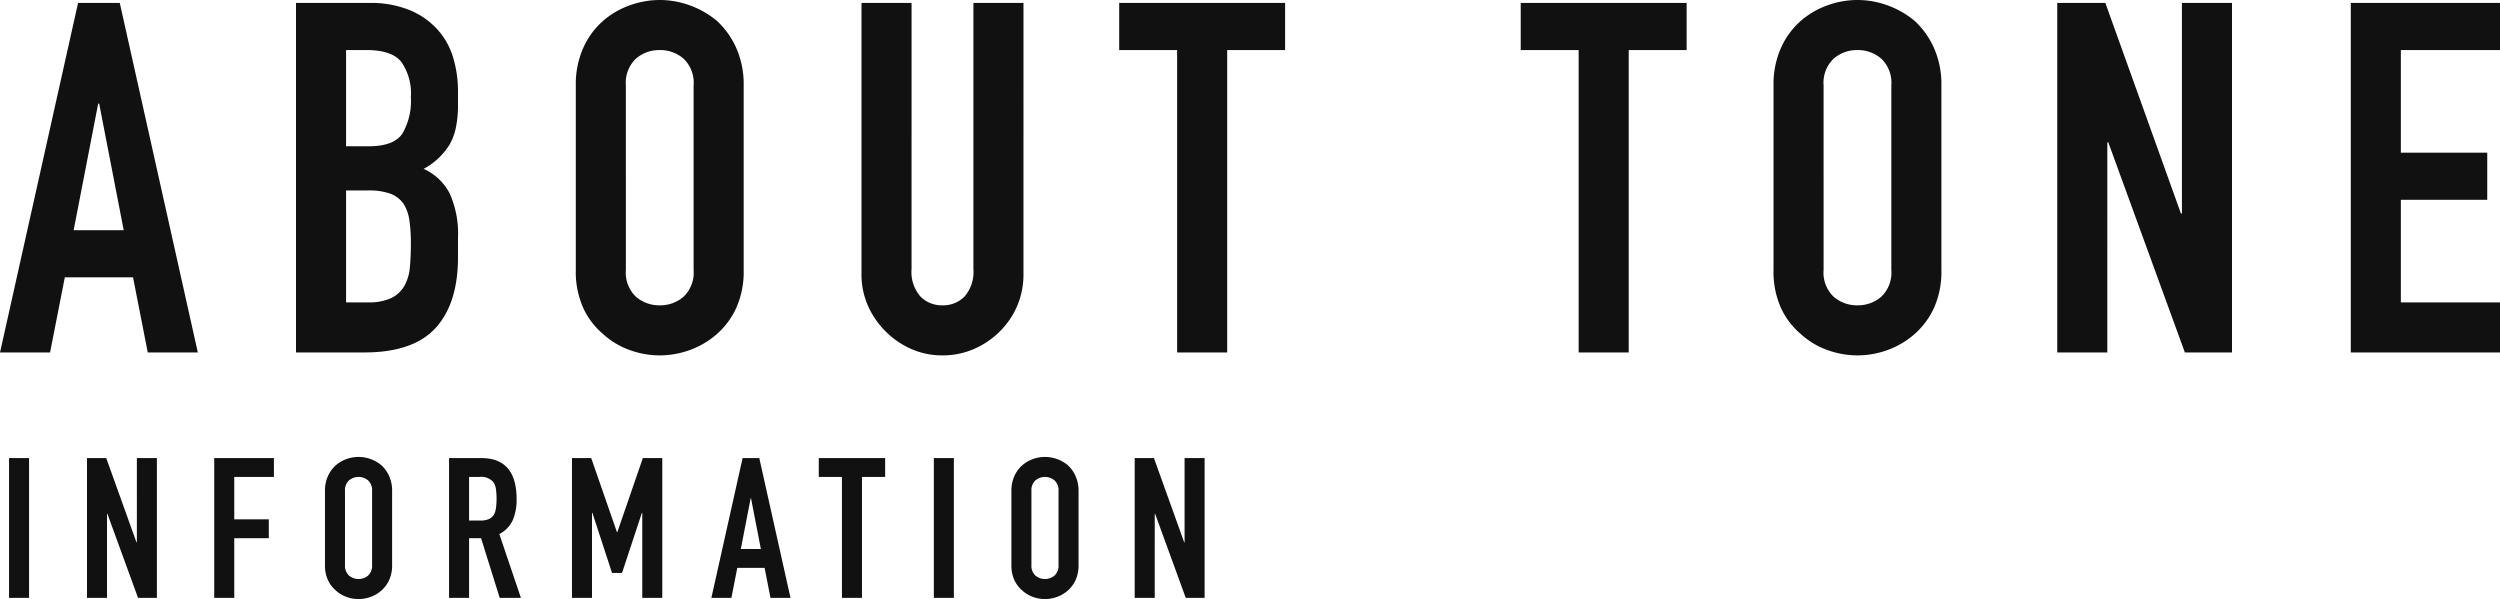
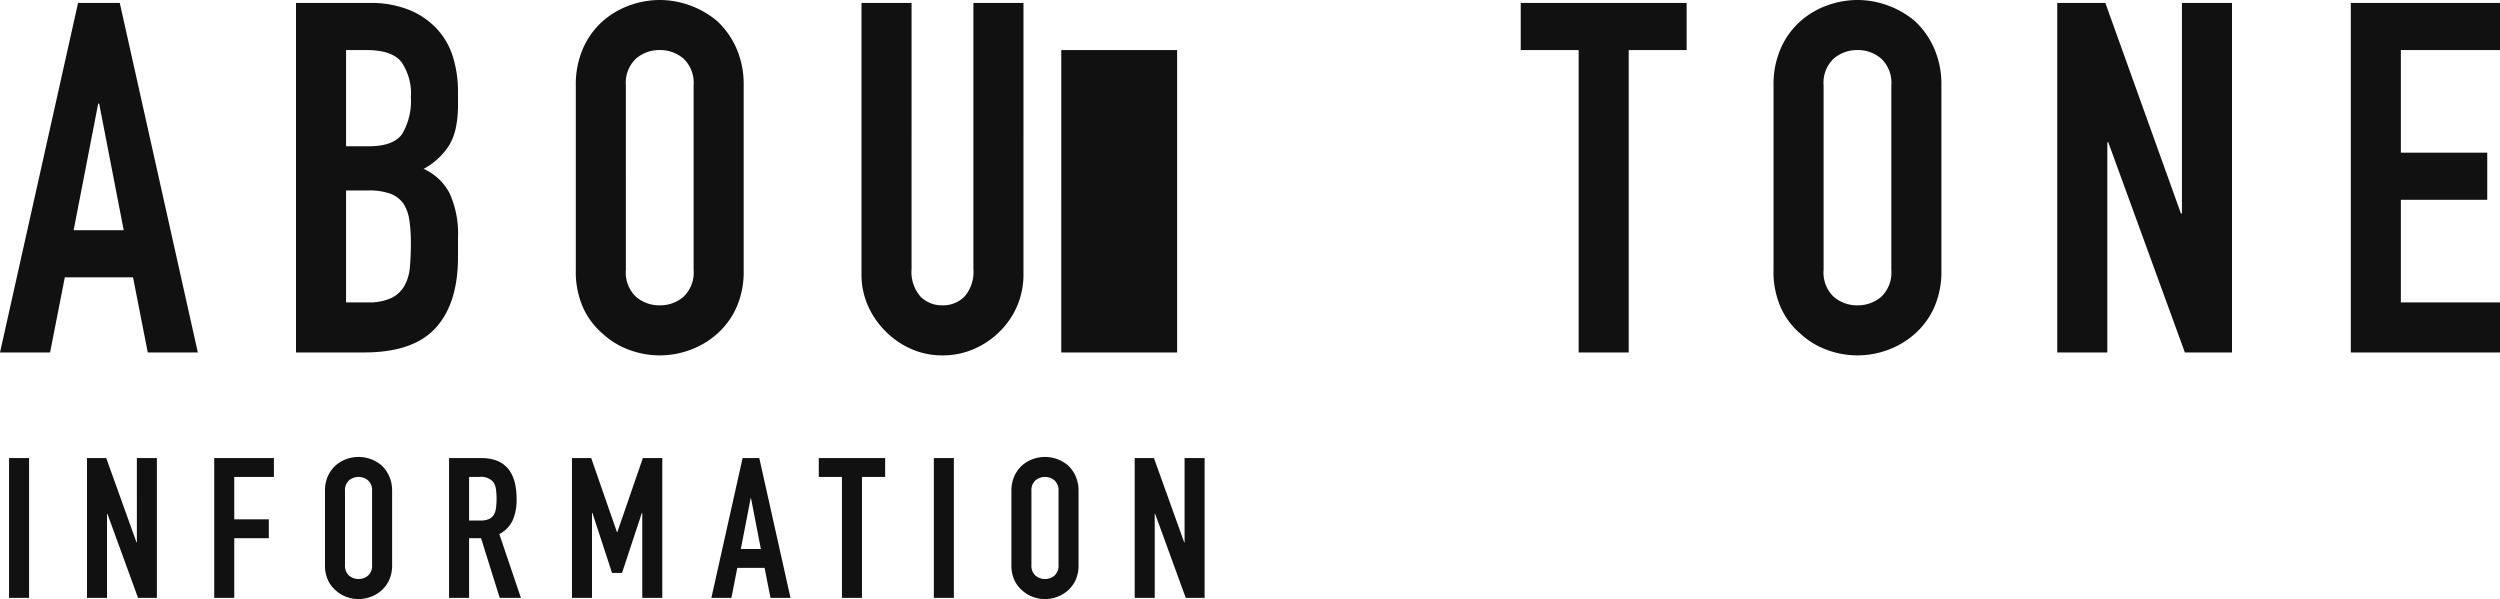
<svg xmlns="http://www.w3.org/2000/svg" width="254.65" height="61.02" viewBox="0 0 254.65 61.02">
  <g id="グループ_80" data-name="グループ 80" transform="translate(-407.963 -1191.314)">
    <g id="TOPICS" style="isolation: isolate">
-       <path id="パス_173" data-name="パス 173" d="M12.7-12.45l-2.5-12.9h-.1L7.6-12.45ZM.1,0,8.05-35.6H12.3L20.25,0h-5.1l-1.5-7.65H6.7L5.2,0ZM30.25,0V-35.6H37.7a10.445,10.445,0,0,1,4.175.75,7.876,7.876,0,0,1,2.825,2,7.468,7.468,0,0,1,1.575,2.875A11.967,11.967,0,0,1,46.75-26.6v1.3a11.36,11.36,0,0,1-.225,2.45,5.894,5.894,0,0,1-.675,1.75,7.015,7.015,0,0,1-2.6,2.4,5.531,5.531,0,0,1,2.65,2.5,9.924,9.924,0,0,1,.85,4.5v2q0,4.7-2.275,7.2T37.2,0Zm5.1-16.5V-5.1h2.2a5.375,5.375,0,0,0,2.425-.45A3.1,3.1,0,0,0,41.3-6.8a4.7,4.7,0,0,0,.55-1.9q.1-1.1.1-2.4a16.058,16.058,0,0,0-.15-2.35,4.283,4.283,0,0,0-.6-1.7,2.878,2.878,0,0,0-1.35-1.025A6.429,6.429,0,0,0,37.6-16.5Zm0-14.3V-21h2.3q2.55,0,3.425-1.275A6.578,6.578,0,0,0,41.95-26a5.623,5.623,0,0,0-.975-3.6Q40-30.8,37.45-30.8Zm23.4,3.6A9.1,9.1,0,0,1,59.5-31a8.03,8.03,0,0,1,2-2.75,8.455,8.455,0,0,1,2.725-1.6A9.006,9.006,0,0,1,67.3-35.9a9.006,9.006,0,0,1,3.075.55,9.064,9.064,0,0,1,2.775,1.6A8.372,8.372,0,0,1,75.1-31a9.1,9.1,0,0,1,.75,3.8V-8.4a9.013,9.013,0,0,1-.75,3.85A7.943,7.943,0,0,1,73.15-1.9,8.574,8.574,0,0,1,70.375-.25,9.006,9.006,0,0,1,67.3.3a9.006,9.006,0,0,1-3.075-.55A8.023,8.023,0,0,1,61.5-1.9a7.633,7.633,0,0,1-2-2.65,9.013,9.013,0,0,1-.75-3.85Zm5.1,18.8a3.39,3.39,0,0,0,1.025,2.725A3.615,3.615,0,0,0,67.3-4.8a3.615,3.615,0,0,0,2.425-.875A3.39,3.39,0,0,0,70.75-8.4V-27.2a3.39,3.39,0,0,0-1.025-2.725A3.615,3.615,0,0,0,67.3-30.8a3.615,3.615,0,0,0-2.425.875A3.39,3.39,0,0,0,63.85-27.2Zm40.5-27.2V-8a8.182,8.182,0,0,1-.625,3.225A8.215,8.215,0,0,1,101.95-2.15,8.485,8.485,0,0,1,99.3-.35,7.961,7.961,0,0,1,96.1.3a7.785,7.785,0,0,1-3.175-.65A8.571,8.571,0,0,1,90.3-2.15a8.571,8.571,0,0,1-1.8-2.625A7.908,7.908,0,0,1,87.85-8V-35.6h5.1V-8.5a3.819,3.819,0,0,0,.9,2.8,3.053,3.053,0,0,0,2.25.9,3.053,3.053,0,0,0,2.25-.9,3.819,3.819,0,0,0,.9-2.8V-35.6ZM120,0V-30.8h-5.9v-4.8H131v4.8h-5.9V0Zm40.9,0V-30.8H155v-4.8h16.9v4.8H166V0Zm19.85-27.2a9.1,9.1,0,0,1,.75-3.8,8.03,8.03,0,0,1,2-2.75,8.455,8.455,0,0,1,2.725-1.6,9.006,9.006,0,0,1,3.075-.55,9.006,9.006,0,0,1,3.075.55,9.064,9.064,0,0,1,2.775,1.6A8.372,8.372,0,0,1,197.1-31a9.1,9.1,0,0,1,.75,3.8V-8.4a9.013,9.013,0,0,1-.75,3.85,7.943,7.943,0,0,1-1.95,2.65,8.574,8.574,0,0,1-2.775,1.65A9.006,9.006,0,0,1,189.3.3a9.006,9.006,0,0,1-3.075-.55A8.023,8.023,0,0,1,183.5-1.9a7.634,7.634,0,0,1-2-2.65,9.013,9.013,0,0,1-.75-3.85Zm5.1,18.8a3.39,3.39,0,0,0,1.025,2.725A3.615,3.615,0,0,0,189.3-4.8a3.615,3.615,0,0,0,2.425-.875A3.39,3.39,0,0,0,192.75-8.4V-27.2a3.39,3.39,0,0,0-1.025-2.725A3.615,3.615,0,0,0,189.3-30.8a3.615,3.615,0,0,0-2.425.875A3.39,3.39,0,0,0,185.85-27.2ZM209.65,0V-35.6h4.9l7.7,21.45h.1V-35.6h5.1V0h-4.8l-7.8-21.4h-.1V0Zm29.9,0V-35.6h15.2v4.8h-10.1v10.45h8.8v4.8h-8.8V-5.1h10.1V0ZM1.02,25V10.76H3.06V25Zm7.94,0V10.76h1.96L14,19.34h.04V10.76h2.04V25H14.16l-3.12-8.56H11V25Zm12.96,0V10.76H28v1.92H23.96V17h3.52v1.92H23.96V25ZM33.2,14.12a3.638,3.638,0,0,1,.3-1.52,3.212,3.212,0,0,1,.8-1.1,3.382,3.382,0,0,1,1.09-.64,3.631,3.631,0,0,1,3.57.64,3.349,3.349,0,0,1,.78,1.1,3.638,3.638,0,0,1,.3,1.52v7.52a3.605,3.605,0,0,1-.3,1.54,3.177,3.177,0,0,1-.78,1.06,3.43,3.43,0,0,1-1.11.66,3.548,3.548,0,0,1-2.46,0,3.209,3.209,0,0,1-1.09-.66,3.053,3.053,0,0,1-.8-1.06,3.605,3.605,0,0,1-.3-1.54Zm2.04,7.52a1.356,1.356,0,0,0,.41,1.09,1.519,1.519,0,0,0,1.94,0A1.356,1.356,0,0,0,38,21.64V14.12a1.356,1.356,0,0,0-.41-1.09,1.519,1.519,0,0,0-1.94,0,1.356,1.356,0,0,0-.41,1.09Zm12.64-8.96v4.44h1.16a2.053,2.053,0,0,0,.86-.15,1.169,1.169,0,0,0,.5-.43,1.955,1.955,0,0,0,.22-.69,7.551,7.551,0,0,0,0-1.9,1.9,1.9,0,0,0-.24-.71,1.623,1.623,0,0,0-1.44-.56ZM45.84,25V10.76h3.28q3.6,0,3.6,4.18a5.268,5.268,0,0,1-.39,2.14,3.024,3.024,0,0,1-1.37,1.42l2.2,6.5H51l-1.9-6.08H47.88V25Zm12.52,0V10.76h1.96l2.62,7.54h.04l2.6-7.54h1.98V25H65.52V16.34h-.04l-2.02,6.12H62.44l-2-6.12H60.4V25ZM77.6,20.02l-1-5.16h-.04l-1,5.16ZM72.56,25l3.18-14.24h1.7L80.62,25H78.58l-.6-3.06H75.2L74.6,25Zm13.3,0V12.68H83.5V10.76h6.76v1.92H87.9V25Zm9.36,0V10.76h2.04V25Zm7.9-10.88a3.638,3.638,0,0,1,.3-1.52,3.212,3.212,0,0,1,.8-1.1,3.382,3.382,0,0,1,1.09-.64,3.631,3.631,0,0,1,3.57.64,3.349,3.349,0,0,1,.78,1.1,3.638,3.638,0,0,1,.3,1.52v7.52a3.605,3.605,0,0,1-.3,1.54,3.177,3.177,0,0,1-.78,1.06,3.43,3.43,0,0,1-1.11.66,3.548,3.548,0,0,1-2.46,0,3.209,3.209,0,0,1-1.09-.66,3.053,3.053,0,0,1-.8-1.06,3.605,3.605,0,0,1-.3-1.54Zm2.04,7.52a1.356,1.356,0,0,0,.41,1.09,1.519,1.519,0,0,0,1.94,0,1.356,1.356,0,0,0,.41-1.09V14.12a1.356,1.356,0,0,0-.41-1.09,1.519,1.519,0,0,0-1.94,0,1.356,1.356,0,0,0-.41,1.09ZM115.68,25V10.76h1.96l3.08,8.58h.04V10.76h2.04V25h-1.92l-3.12-8.56h-.04V25Z" transform="translate(407.864 1227.214)" fill="#111" />
+       <path id="パス_173" data-name="パス 173" d="M12.7-12.45l-2.5-12.9h-.1L7.6-12.45ZM.1,0,8.05-35.6H12.3L20.25,0h-5.1l-1.5-7.65H6.7L5.2,0ZM30.25,0V-35.6H37.7a10.445,10.445,0,0,1,4.175.75,7.876,7.876,0,0,1,2.825,2,7.468,7.468,0,0,1,1.575,2.875A11.967,11.967,0,0,1,46.75-26.6v1.3a11.36,11.36,0,0,1-.225,2.45,5.894,5.894,0,0,1-.675,1.75,7.015,7.015,0,0,1-2.6,2.4,5.531,5.531,0,0,1,2.65,2.5,9.924,9.924,0,0,1,.85,4.5v2q0,4.7-2.275,7.2T37.2,0Zm5.1-16.5V-5.1h2.2a5.375,5.375,0,0,0,2.425-.45A3.1,3.1,0,0,0,41.3-6.8a4.7,4.7,0,0,0,.55-1.9q.1-1.1.1-2.4a16.058,16.058,0,0,0-.15-2.35,4.283,4.283,0,0,0-.6-1.7,2.878,2.878,0,0,0-1.35-1.025A6.429,6.429,0,0,0,37.6-16.5Zm0-14.3V-21h2.3q2.55,0,3.425-1.275A6.578,6.578,0,0,0,41.95-26a5.623,5.623,0,0,0-.975-3.6Q40-30.8,37.45-30.8Zm23.4,3.6A9.1,9.1,0,0,1,59.5-31a8.03,8.03,0,0,1,2-2.75,8.455,8.455,0,0,1,2.725-1.6A9.006,9.006,0,0,1,67.3-35.9a9.006,9.006,0,0,1,3.075.55,9.064,9.064,0,0,1,2.775,1.6A8.372,8.372,0,0,1,75.1-31a9.1,9.1,0,0,1,.75,3.8V-8.4a9.013,9.013,0,0,1-.75,3.85A7.943,7.943,0,0,1,73.15-1.9,8.574,8.574,0,0,1,70.375-.25,9.006,9.006,0,0,1,67.3.3a9.006,9.006,0,0,1-3.075-.55A8.023,8.023,0,0,1,61.5-1.9a7.633,7.633,0,0,1-2-2.65,9.013,9.013,0,0,1-.75-3.85Zm5.1,18.8a3.39,3.39,0,0,0,1.025,2.725A3.615,3.615,0,0,0,67.3-4.8a3.615,3.615,0,0,0,2.425-.875A3.39,3.39,0,0,0,70.75-8.4V-27.2a3.39,3.39,0,0,0-1.025-2.725A3.615,3.615,0,0,0,67.3-30.8a3.615,3.615,0,0,0-2.425.875A3.39,3.39,0,0,0,63.85-27.2Zm40.5-27.2V-8a8.182,8.182,0,0,1-.625,3.225A8.215,8.215,0,0,1,101.95-2.15,8.485,8.485,0,0,1,99.3-.35,7.961,7.961,0,0,1,96.1.3a7.785,7.785,0,0,1-3.175-.65A8.571,8.571,0,0,1,90.3-2.15a8.571,8.571,0,0,1-1.8-2.625A7.908,7.908,0,0,1,87.85-8V-35.6h5.1V-8.5a3.819,3.819,0,0,0,.9,2.8,3.053,3.053,0,0,0,2.25.9,3.053,3.053,0,0,0,2.25-.9,3.819,3.819,0,0,0,.9-2.8V-35.6ZM120,0V-30.8h-5.9v-4.8v4.8h-5.9V0Zm40.9,0V-30.8H155v-4.8h16.9v4.8H166V0Zm19.85-27.2a9.1,9.1,0,0,1,.75-3.8,8.03,8.03,0,0,1,2-2.75,8.455,8.455,0,0,1,2.725-1.6,9.006,9.006,0,0,1,3.075-.55,9.006,9.006,0,0,1,3.075.55,9.064,9.064,0,0,1,2.775,1.6A8.372,8.372,0,0,1,197.1-31a9.1,9.1,0,0,1,.75,3.8V-8.4a9.013,9.013,0,0,1-.75,3.85,7.943,7.943,0,0,1-1.95,2.65,8.574,8.574,0,0,1-2.775,1.65A9.006,9.006,0,0,1,189.3.3a9.006,9.006,0,0,1-3.075-.55A8.023,8.023,0,0,1,183.5-1.9a7.634,7.634,0,0,1-2-2.65,9.013,9.013,0,0,1-.75-3.85Zm5.1,18.8a3.39,3.39,0,0,0,1.025,2.725A3.615,3.615,0,0,0,189.3-4.8a3.615,3.615,0,0,0,2.425-.875A3.39,3.39,0,0,0,192.75-8.4V-27.2a3.39,3.39,0,0,0-1.025-2.725A3.615,3.615,0,0,0,189.3-30.8a3.615,3.615,0,0,0-2.425.875A3.39,3.39,0,0,0,185.85-27.2ZM209.65,0V-35.6h4.9l7.7,21.45h.1V-35.6h5.1V0h-4.8l-7.8-21.4h-.1V0Zm29.9,0V-35.6h15.2v4.8h-10.1v10.45h8.8v4.8h-8.8V-5.1h10.1V0ZM1.02,25V10.76H3.06V25Zm7.94,0V10.76h1.96L14,19.34h.04V10.76h2.04V25H14.16l-3.12-8.56H11V25Zm12.96,0V10.76H28v1.92H23.96V17h3.52v1.92H23.96V25ZM33.2,14.12a3.638,3.638,0,0,1,.3-1.52,3.212,3.212,0,0,1,.8-1.1,3.382,3.382,0,0,1,1.09-.64,3.631,3.631,0,0,1,3.57.64,3.349,3.349,0,0,1,.78,1.1,3.638,3.638,0,0,1,.3,1.52v7.52a3.605,3.605,0,0,1-.3,1.54,3.177,3.177,0,0,1-.78,1.06,3.43,3.43,0,0,1-1.11.66,3.548,3.548,0,0,1-2.46,0,3.209,3.209,0,0,1-1.09-.66,3.053,3.053,0,0,1-.8-1.06,3.605,3.605,0,0,1-.3-1.54Zm2.04,7.52a1.356,1.356,0,0,0,.41,1.09,1.519,1.519,0,0,0,1.94,0A1.356,1.356,0,0,0,38,21.64V14.12a1.356,1.356,0,0,0-.41-1.09,1.519,1.519,0,0,0-1.94,0,1.356,1.356,0,0,0-.41,1.09Zm12.64-8.96v4.44h1.16a2.053,2.053,0,0,0,.86-.15,1.169,1.169,0,0,0,.5-.43,1.955,1.955,0,0,0,.22-.69,7.551,7.551,0,0,0,0-1.9,1.9,1.9,0,0,0-.24-.71,1.623,1.623,0,0,0-1.44-.56ZM45.84,25V10.76h3.28q3.6,0,3.6,4.18a5.268,5.268,0,0,1-.39,2.14,3.024,3.024,0,0,1-1.37,1.42l2.2,6.5H51l-1.9-6.08H47.88V25Zm12.52,0V10.76h1.96l2.62,7.54h.04l2.6-7.54h1.98V25H65.52V16.34h-.04l-2.02,6.12H62.44l-2-6.12H60.4V25ZM77.6,20.02l-1-5.16h-.04l-1,5.16ZM72.56,25l3.18-14.24h1.7L80.62,25H78.58l-.6-3.06H75.2L74.6,25Zm13.3,0V12.68H83.5V10.76h6.76v1.92H87.9V25Zm9.36,0V10.76h2.04V25Zm7.9-10.88a3.638,3.638,0,0,1,.3-1.52,3.212,3.212,0,0,1,.8-1.1,3.382,3.382,0,0,1,1.09-.64,3.631,3.631,0,0,1,3.57.64,3.349,3.349,0,0,1,.78,1.1,3.638,3.638,0,0,1,.3,1.52v7.52a3.605,3.605,0,0,1-.3,1.54,3.177,3.177,0,0,1-.78,1.06,3.43,3.43,0,0,1-1.11.66,3.548,3.548,0,0,1-2.46,0,3.209,3.209,0,0,1-1.09-.66,3.053,3.053,0,0,1-.8-1.06,3.605,3.605,0,0,1-.3-1.54Zm2.04,7.52a1.356,1.356,0,0,0,.41,1.09,1.519,1.519,0,0,0,1.94,0,1.356,1.356,0,0,0,.41-1.09V14.12a1.356,1.356,0,0,0-.41-1.09,1.519,1.519,0,0,0-1.94,0,1.356,1.356,0,0,0-.41,1.09ZM115.68,25V10.76h1.96l3.08,8.58h.04V10.76h2.04V25h-1.92l-3.12-8.56h-.04V25Z" transform="translate(407.864 1227.214)" fill="#111" />
    </g>
  </g>
</svg>